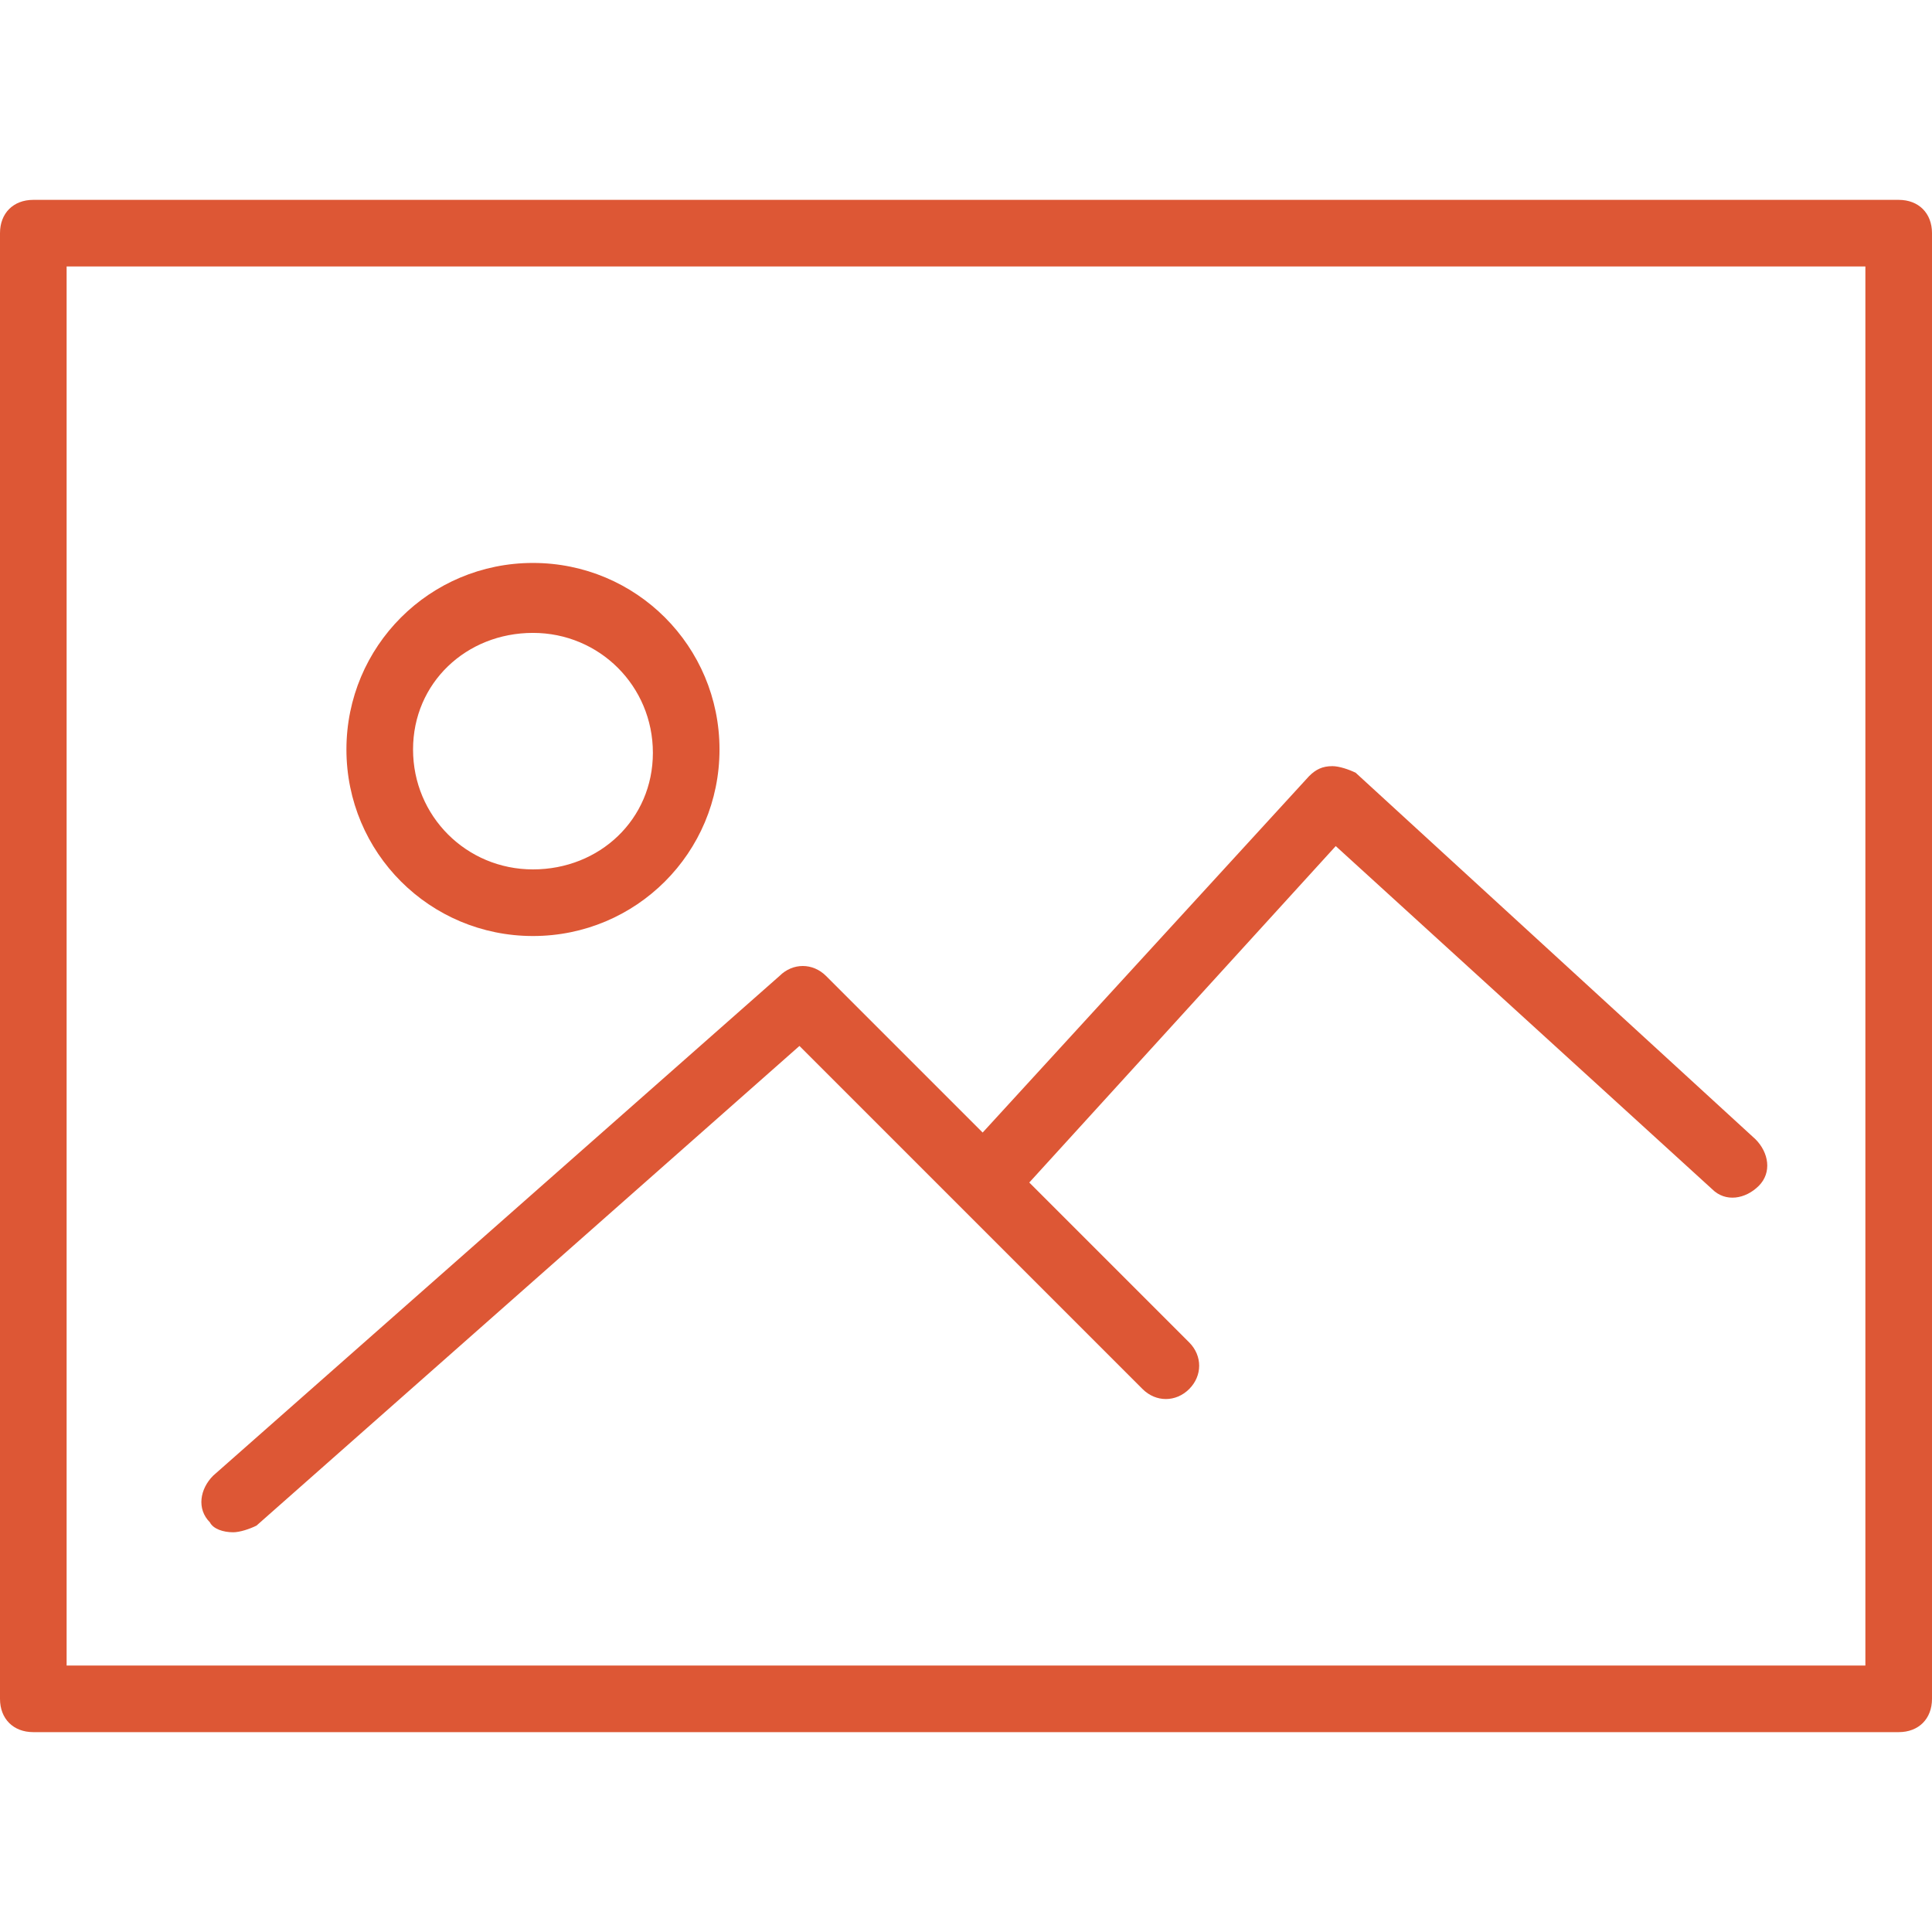
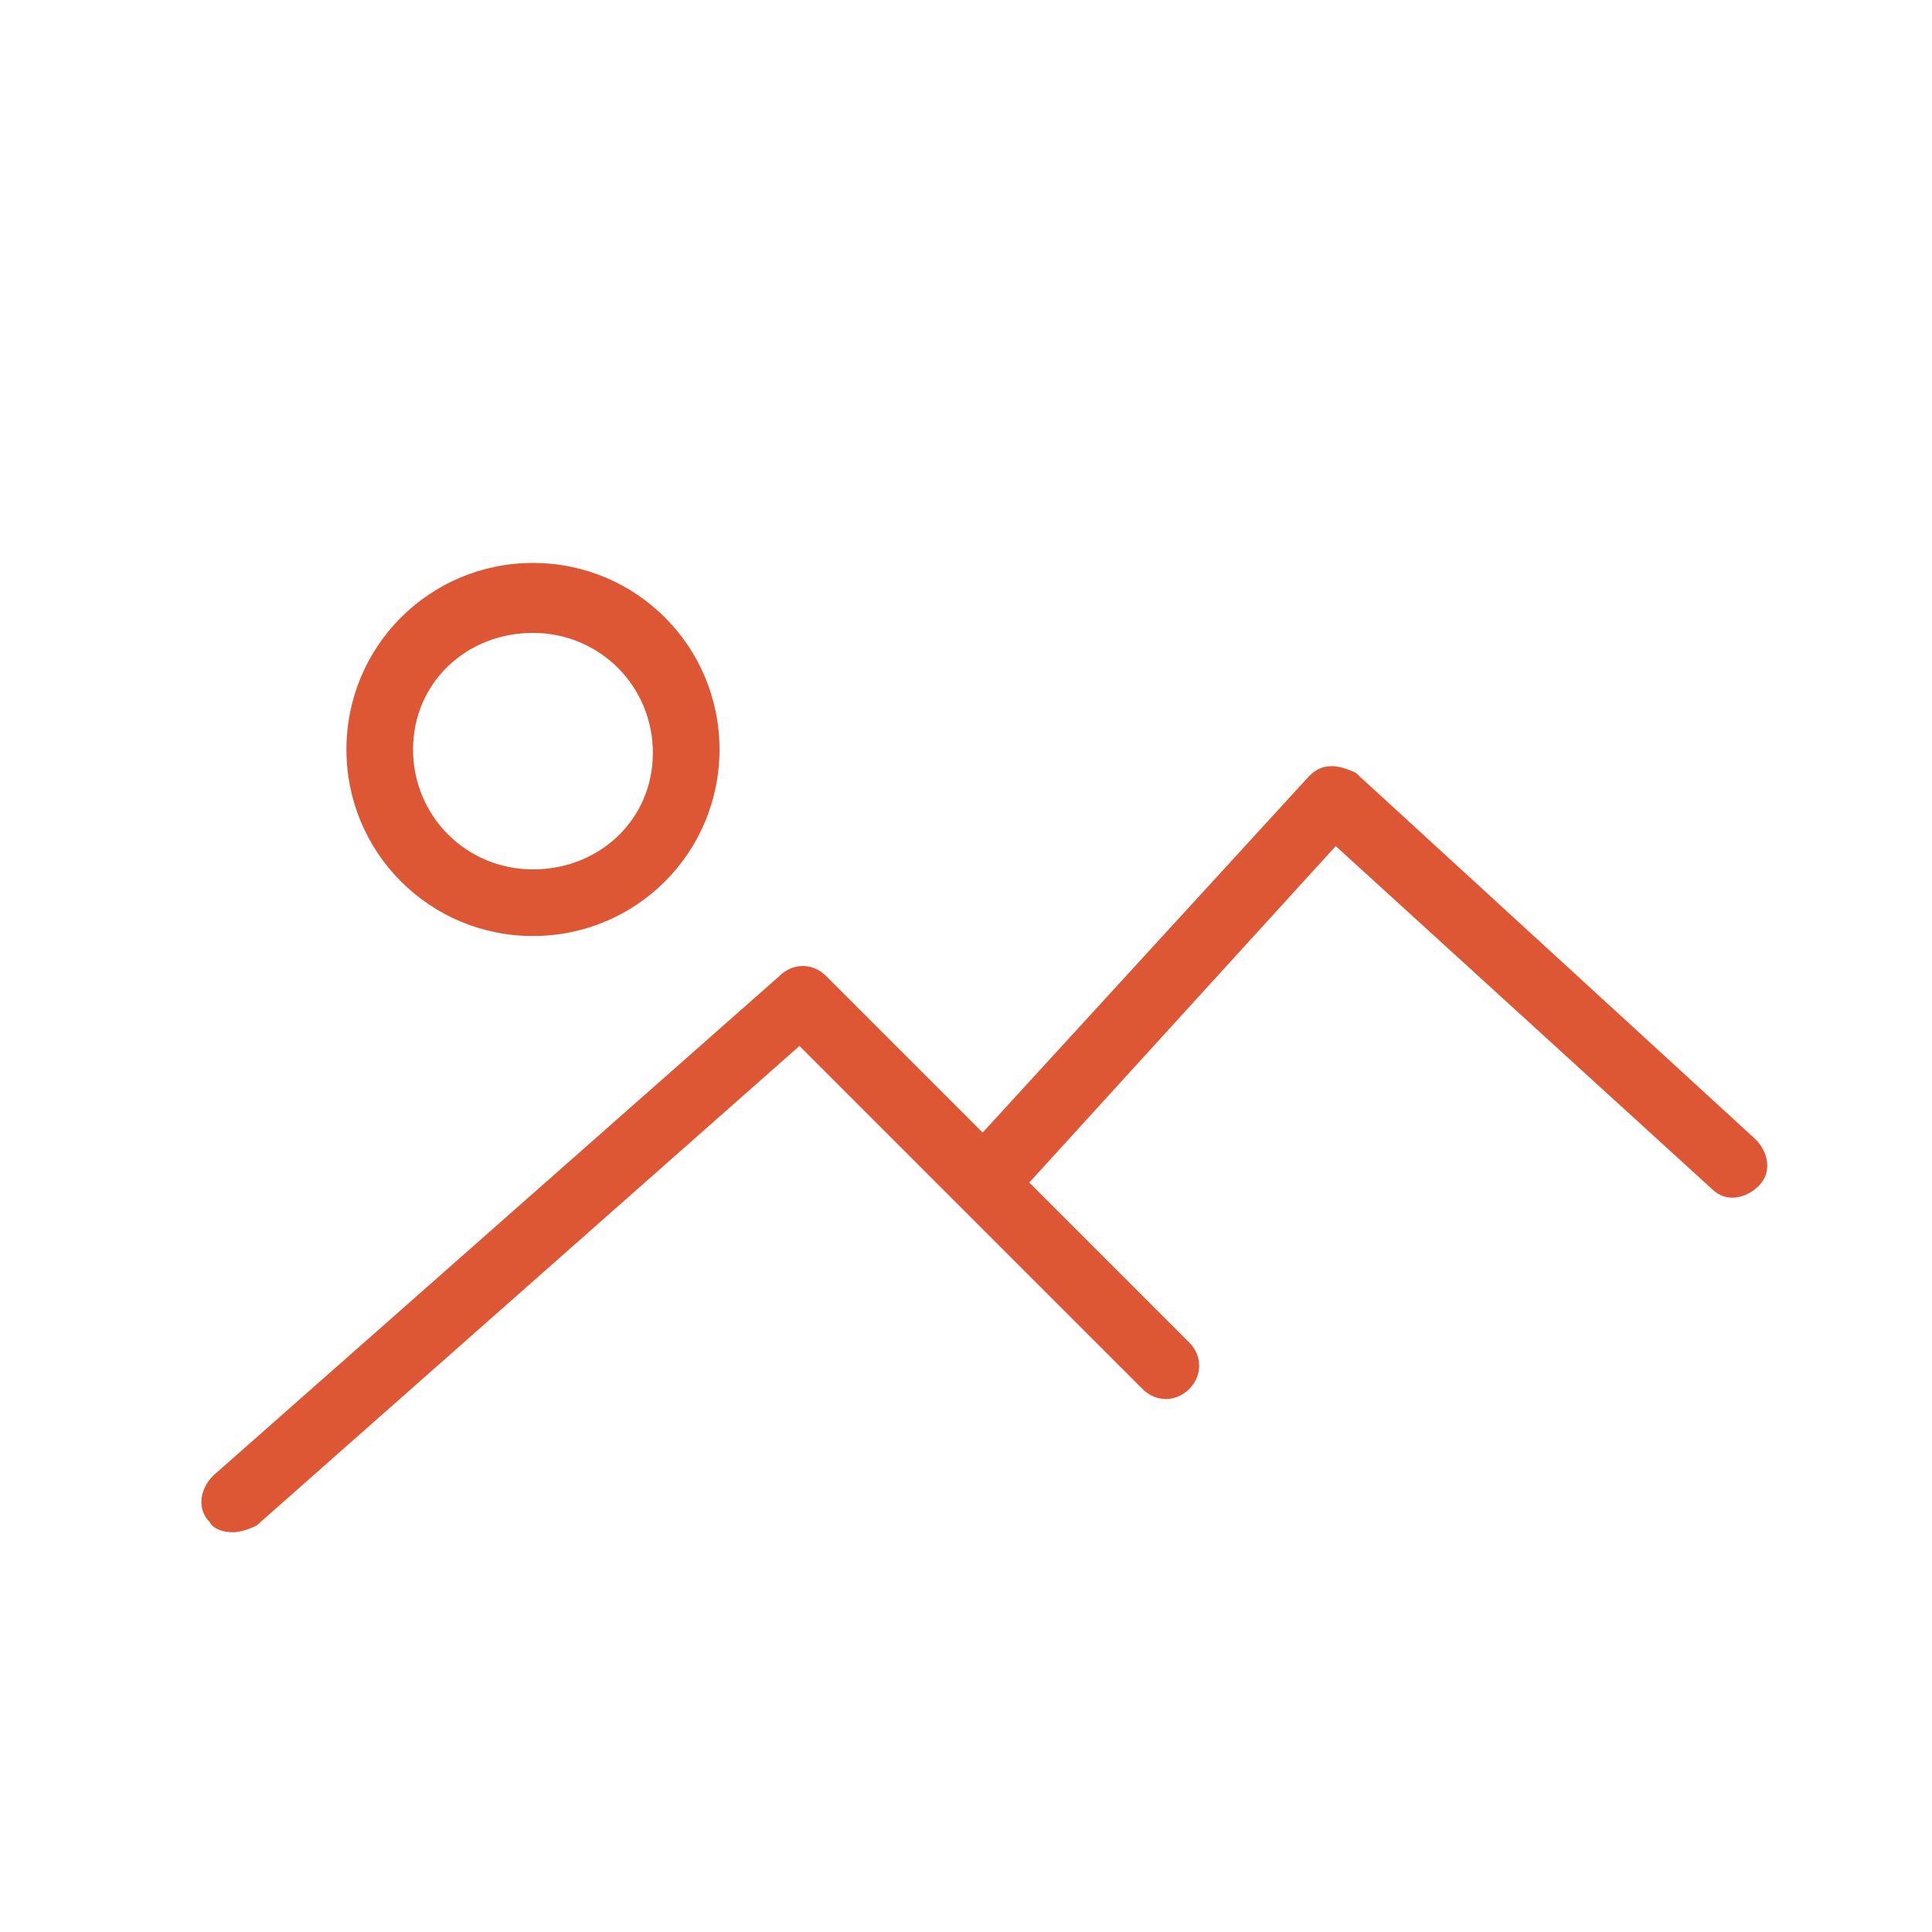
<svg xmlns="http://www.w3.org/2000/svg" version="1.1" id="Capa_1" x="0" y="0" viewBox="0 0 58 58" xml:space="preserve">
  <style>.st0{fill:#dd5735}</style>
-   <path class="st0" d="M57 6H1c-.6 0-1 .4-1 1v44c0 .6.4 1 1 1h56c.6 0 1-.4 1-1V7c0-.6-.4-1-1-1zm-1 44H2V8h54v42z" />
  <path class="st0" d="M16 28.1c3.1 0 5.6-2.5 5.6-5.6 0-3.1-2.5-5.6-5.6-5.6s-5.6 2.5-5.6 5.6 2.5 5.6 5.6 5.6zm0-9.1c2 0 3.6 1.6 3.6 3.6S18 26.1 16 26.1s-3.6-1.6-3.6-3.6S14 19 16 19zM7 46c.2 0 .5-.1.7-.2L24 31.4l10.3 10.3c.4.4 1 .4 1.4 0s.4-1 0-1.4l-4.8-4.8 9.2-10.1 11.3 10.3c.4.4 1 .3 1.4-.1.4-.4.3-1-.1-1.4l-12-11c-.2-.1-.5-.2-.7-.2-.3 0-.5.1-.7.3L29.5 34l-4.7-4.7c-.4-.4-1-.4-1.4 0l-17 15c-.4.4-.5 1-.1 1.4.1.2.4.3.7.3z" />
</svg>